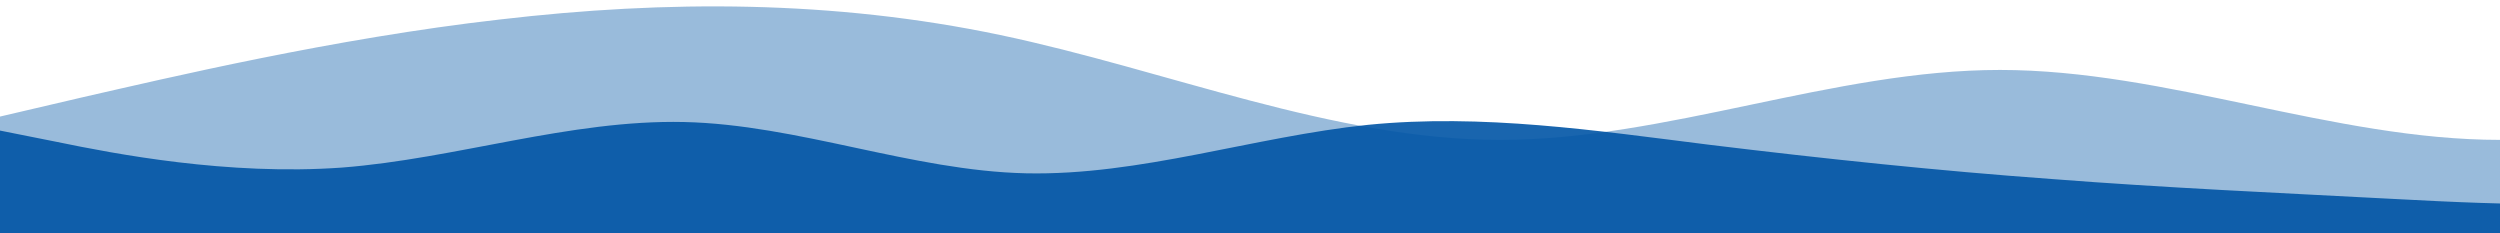
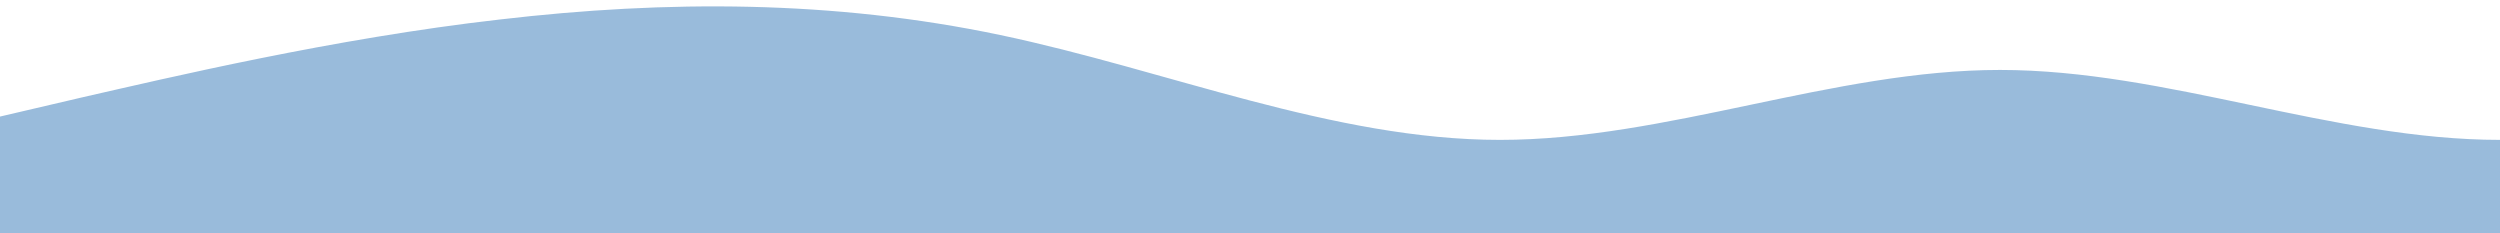
<svg xmlns="http://www.w3.org/2000/svg" width="1512" height="141" viewBox="0 0 1512 141" fill="none">
  <g clip-path="url(#clip0_210_35)">
    <path d="M0 70.5L50.4 58.722C100.8 47.276 201.6 23.224 302.4 11.778C403.2 -9.05991e-06 504 -9.77516e-06 604.8 21.15C705.6 42.3 806.4 84.6 907.2 84.6C1008 84.6 1108.8 42.3 1209.6 42.3C1310.4 42.3 1411.2 84.6 1512 84.6C1612.8 84.6 1713.6 42.3 1814.4 32.928C1915.2 23.224 2016 47.276 2116.8 51.672C2217.6 56.4 2318.4 42.3 2419.2 37.572C2520 33.176 2620.8 37.324 2721.6 37.572C2822.4 37.324 2923.2 33.176 3024 47.028C3124.8 61.377 3225.6 93.724 3326.4 103.428C3427.2 112.8 3528 98.7 3628.8 84.6C3729.6 70.5 3830.4 56.4 3931.2 49.35C4032 42.3 4132.8 42.3 4233.6 47.028C4334.4 51.423 4435.2 61.377 4536 72.822C4636.8 84.6 4737.6 98.7 4838.4 91.65C4939.2 84.6 5040 56.4 5140.8 44.622C5241.6 33.176 5342.4 37.324 5443.2 35.25C5544 33.176 5644.8 23.224 5745.6 30.522C5846.4 37.324 5947.2 61.377 6048 65.772C6148.8 70.5 6249.6 56.4 6350.4 51.672C6451.2 47.276 6552 51.423 6652.8 65.772C6753.6 79.624 6854.4 103.676 6955.2 96.378C7056 89.576 7156.8 51.423 7207.2 32.928L7257.6 14.1V141H7207.2C7156.8 141 7056 141 6955.2 141C6854.4 141 6753.6 141 6652.8 141C6552 141 6451.2 141 6350.4 141C6249.6 141 6148.8 141 6048 141C5947.2 141 5846.4 141 5745.6 141C5644.8 141 5544 141 5443.2 141C5342.4 141 5241.6 141 5140.8 141C5040 141 4939.2 141 4838.4 141C4737.6 141 4636.8 141 4536 141C4435.2 141 4334.4 141 4233.6 141C4132.8 141 4032 141 3931.2 141C3830.4 141 3729.6 141 3628.8 141C3528 141 3427.2 141 3326.4 141C3225.6 141 3124.8 141 3024 141C2923.2 141 2822.4 141 2721.6 141C2620.8 141 2520 141 2419.2 141C2318.4 141 2217.6 141 2116.8 141C2016 141 1915.2 141 1814.4 141C1713.6 141 1612.8 141 1512 141C1411.2 141 1310.4 141 1209.6 141C1108.8 141 1008 141 907.2 141C806.4 141 705.6 141 604.8 141C504 141 403.2 141 302.4 141C201.6 141 100.8 141 50.4 141H0V70.5Z" fill="url(#paint0_linear_210_35)" fill-opacity="0.5" />
-     <path opacity="0.9" d="M0 78.966L34.472 85.838C68.944 92.954 137.889 106.334 206.833 101.347C275.778 95.995 344.722 72.276 413.667 73.796C482.611 75.317 551.556 103.293 620.5 104.813C689.444 106.334 758.389 82.615 827.333 75.499C896.278 68.627 965.222 78.966 1034.17 87.602C1103.11 95.995 1172.06 103.293 1241 108.28C1309.94 113.632 1378.89 116.673 1447.83 120.322C1516.78 123.971 1585.72 127.012 1654.67 113.45C1723.61 99.644 1792.56 68.627 1861.5 63.457C1930.44 58.288 1999.39 78.966 2068.33 89.305C2137.28 99.644 2206.22 99.644 2275.17 103.11C2344.11 106.334 2413.06 113.632 2482 111.686C2550.94 109.983 2619.89 99.644 2688.83 91.008C2757.78 82.615 2826.72 75.317 2895.67 68.627C2964.61 61.937 3033.56 54.639 3102.5 63.457C3171.44 72.276 3240.39 95.995 3309.33 104.813C3378.28 113.632 3447.22 106.334 3516.17 96.177C3585.11 85.656 3654.06 72.276 3723 65.16C3791.94 58.288 3860.89 58.288 3929.83 54.821C3998.78 51.598 4067.72 44.3 4136.67 51.415C4205.61 58.288 4274.56 78.966 4343.5 78.966C4412.44 78.966 4481.39 58.288 4550.33 47.949C4619.28 37.61 4688.22 37.61 4757.17 41.076C4826.11 44.3 4895.06 51.598 4929.53 54.821L4964 58.288V141H4929.53C4895.06 141 4826.11 141 4757.17 141C4688.22 141 4619.28 141 4550.33 141C4481.39 141 4412.44 141 4343.5 141C4274.56 141 4205.61 141 4136.67 141C4067.72 141 3998.78 141 3929.83 141C3860.89 141 3791.94 141 3723 141C3654.06 141 3585.11 141 3516.17 141C3447.22 141 3378.28 141 3309.33 141C3240.39 141 3171.44 141 3102.5 141C3033.56 141 2964.61 141 2895.67 141C2826.72 141 2757.78 141 2688.83 141C2619.89 141 2550.94 141 2482 141C2413.06 141 2344.11 141 2275.17 141C2206.22 141 2137.28 141 2068.33 141C1999.39 141 1930.44 141 1861.5 141C1792.56 141 1723.61 141 1654.67 141C1585.72 141 1516.78 141 1447.83 141C1378.89 141 1309.94 141 1241 141C1172.06 141 1103.11 141 1034.17 141C965.222 141 896.278 141 827.333 141C758.389 141 689.444 141 620.5 141C551.556 141 482.611 141 413.667 141C344.722 141 275.778 141 206.833 141C137.889 141 68.944 141 34.472 141H0V78.966Z" fill="url(#paint1_linear_210_35)" />
  </g>
  <defs>
    <linearGradient id="paint0_linear_210_35" x1="0" y1="141" x2="0" y2="3.862" gradientUnits="userSpaceOnUse">
      <stop stop-color="#0055A5" stop-opacity="0.8" />
      <stop offset="1" stop-color="#0055A5" stop-opacity="0.8" />
    </linearGradient>
    <linearGradient id="paint1_linear_210_35" x1="0" y1="141" x2="0" y2="39" gradientUnits="userSpaceOnUse">
      <stop stop-color="#0055A5" />
      <stop offset="1" stop-color="#0055A5" />
    </linearGradient>
    <clipPath id="clip0_210_35">
      <rect width="1512" height="141" fill="white" />
    </clipPath>
  </defs>
</svg>